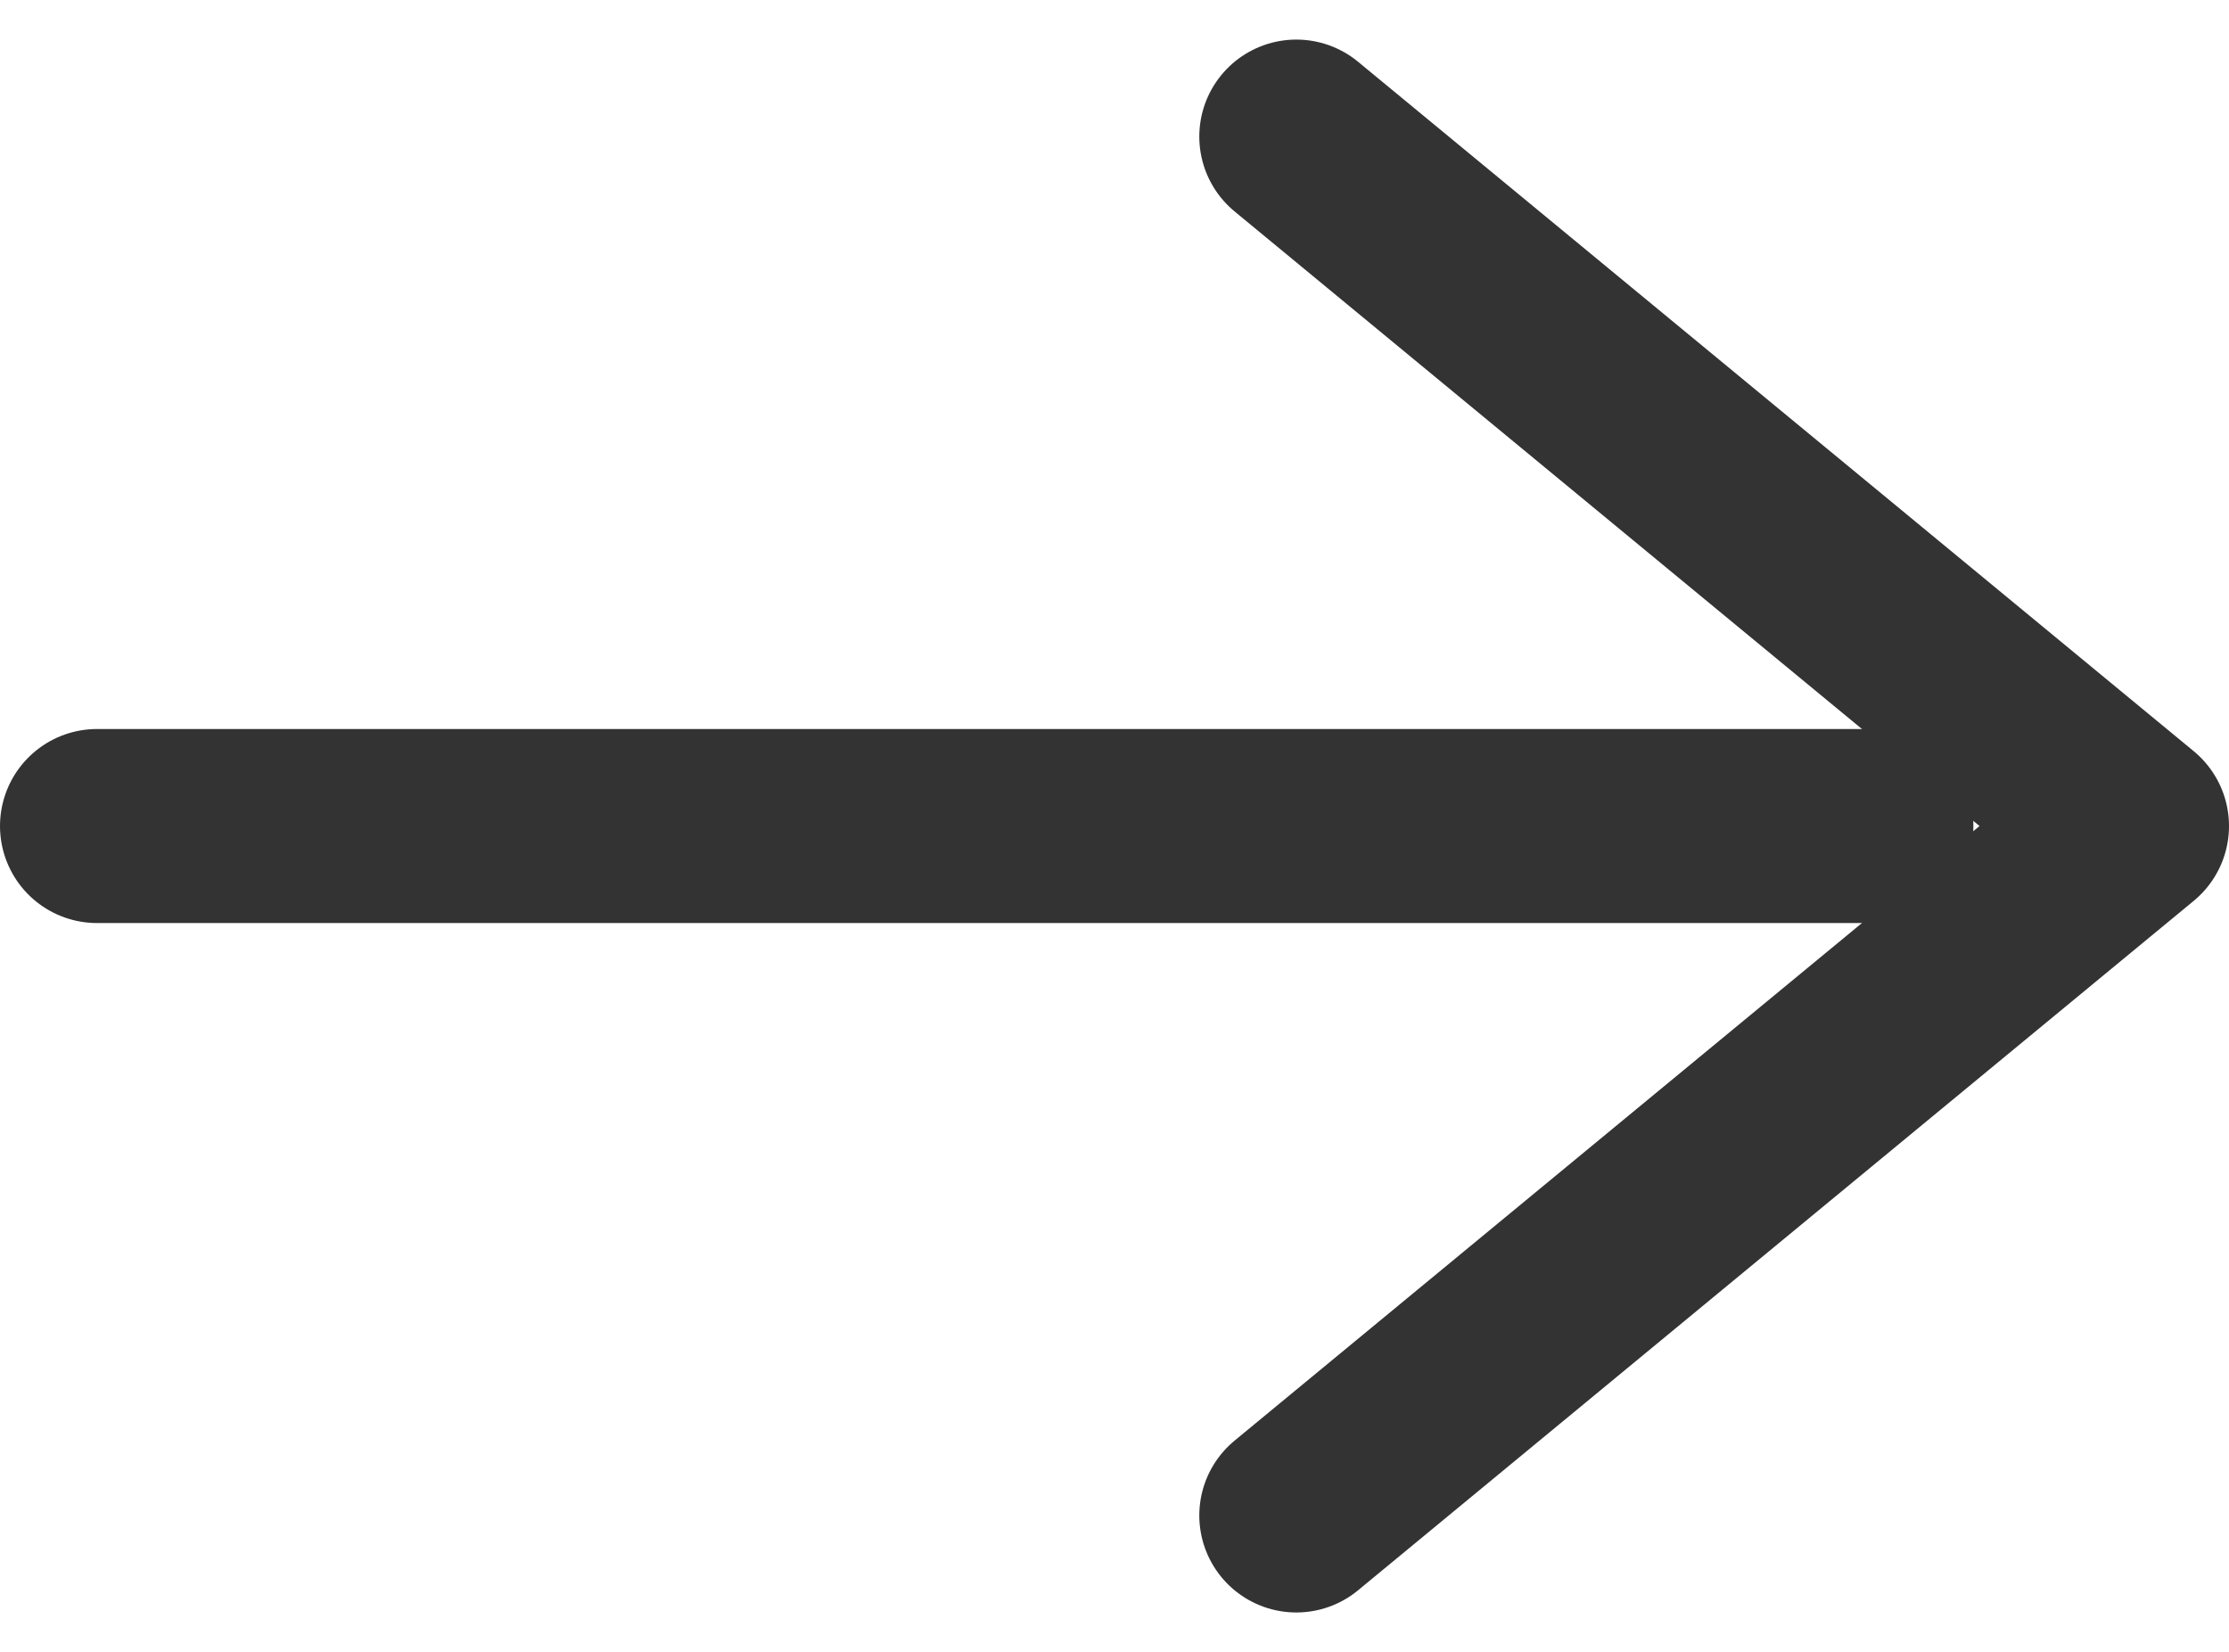
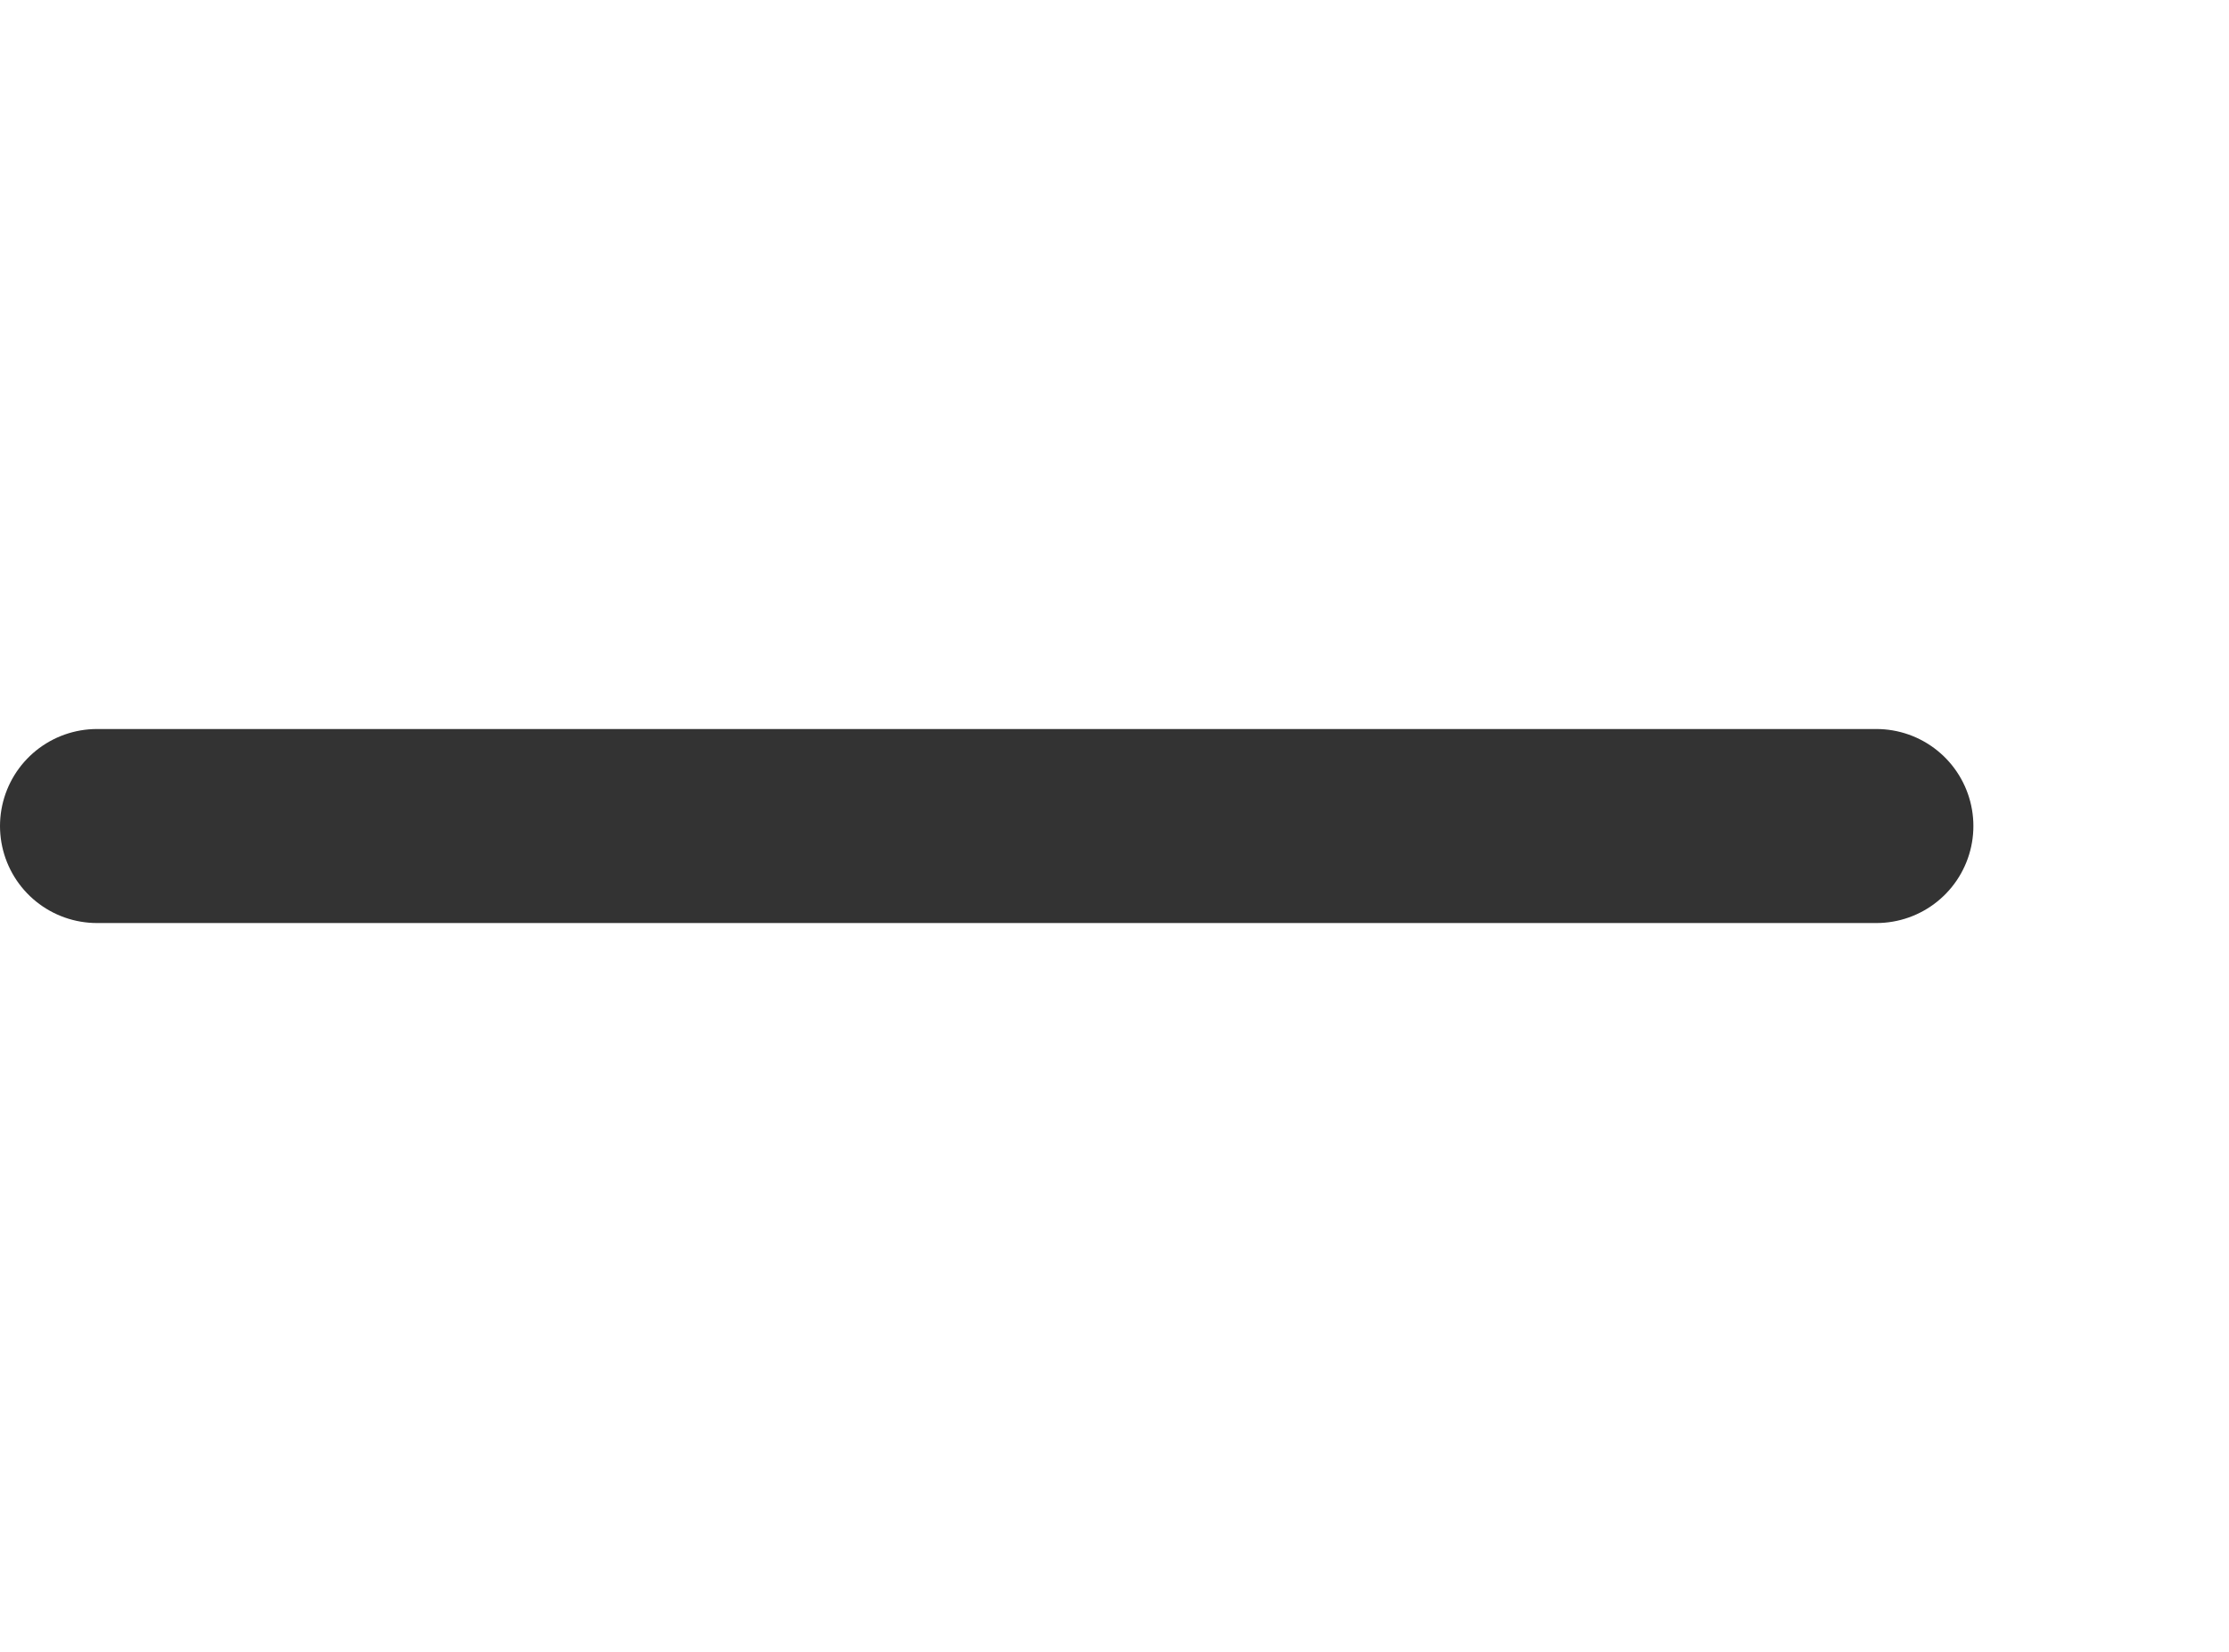
<svg xmlns="http://www.w3.org/2000/svg" width="17.231" height="12.771" viewBox="0 0 17.231 12.771">
  <g id="丸矢印" transform="translate(-3.299 -6.833)">
    <g id="グループ_331" data-name="グループ 331" transform="translate(4.049 7.889)">
      <line id="線_156" data-name="線 156" x1="13.755" transform="translate(0 5.33)" fill="none" stroke="#333" stroke-linecap="round" stroke-linejoin="round" stroke-width="1.5" />
-       <path id="パス_8" data-name="パス 8" d="M17.87,18.91l6.46,5.33-6.46,5.33" transform="translate(-8.599 -18.91)" fill="none" stroke="#333" stroke-linecap="round" stroke-linejoin="round" stroke-width="1.5" />
    </g>
  </g>
</svg>